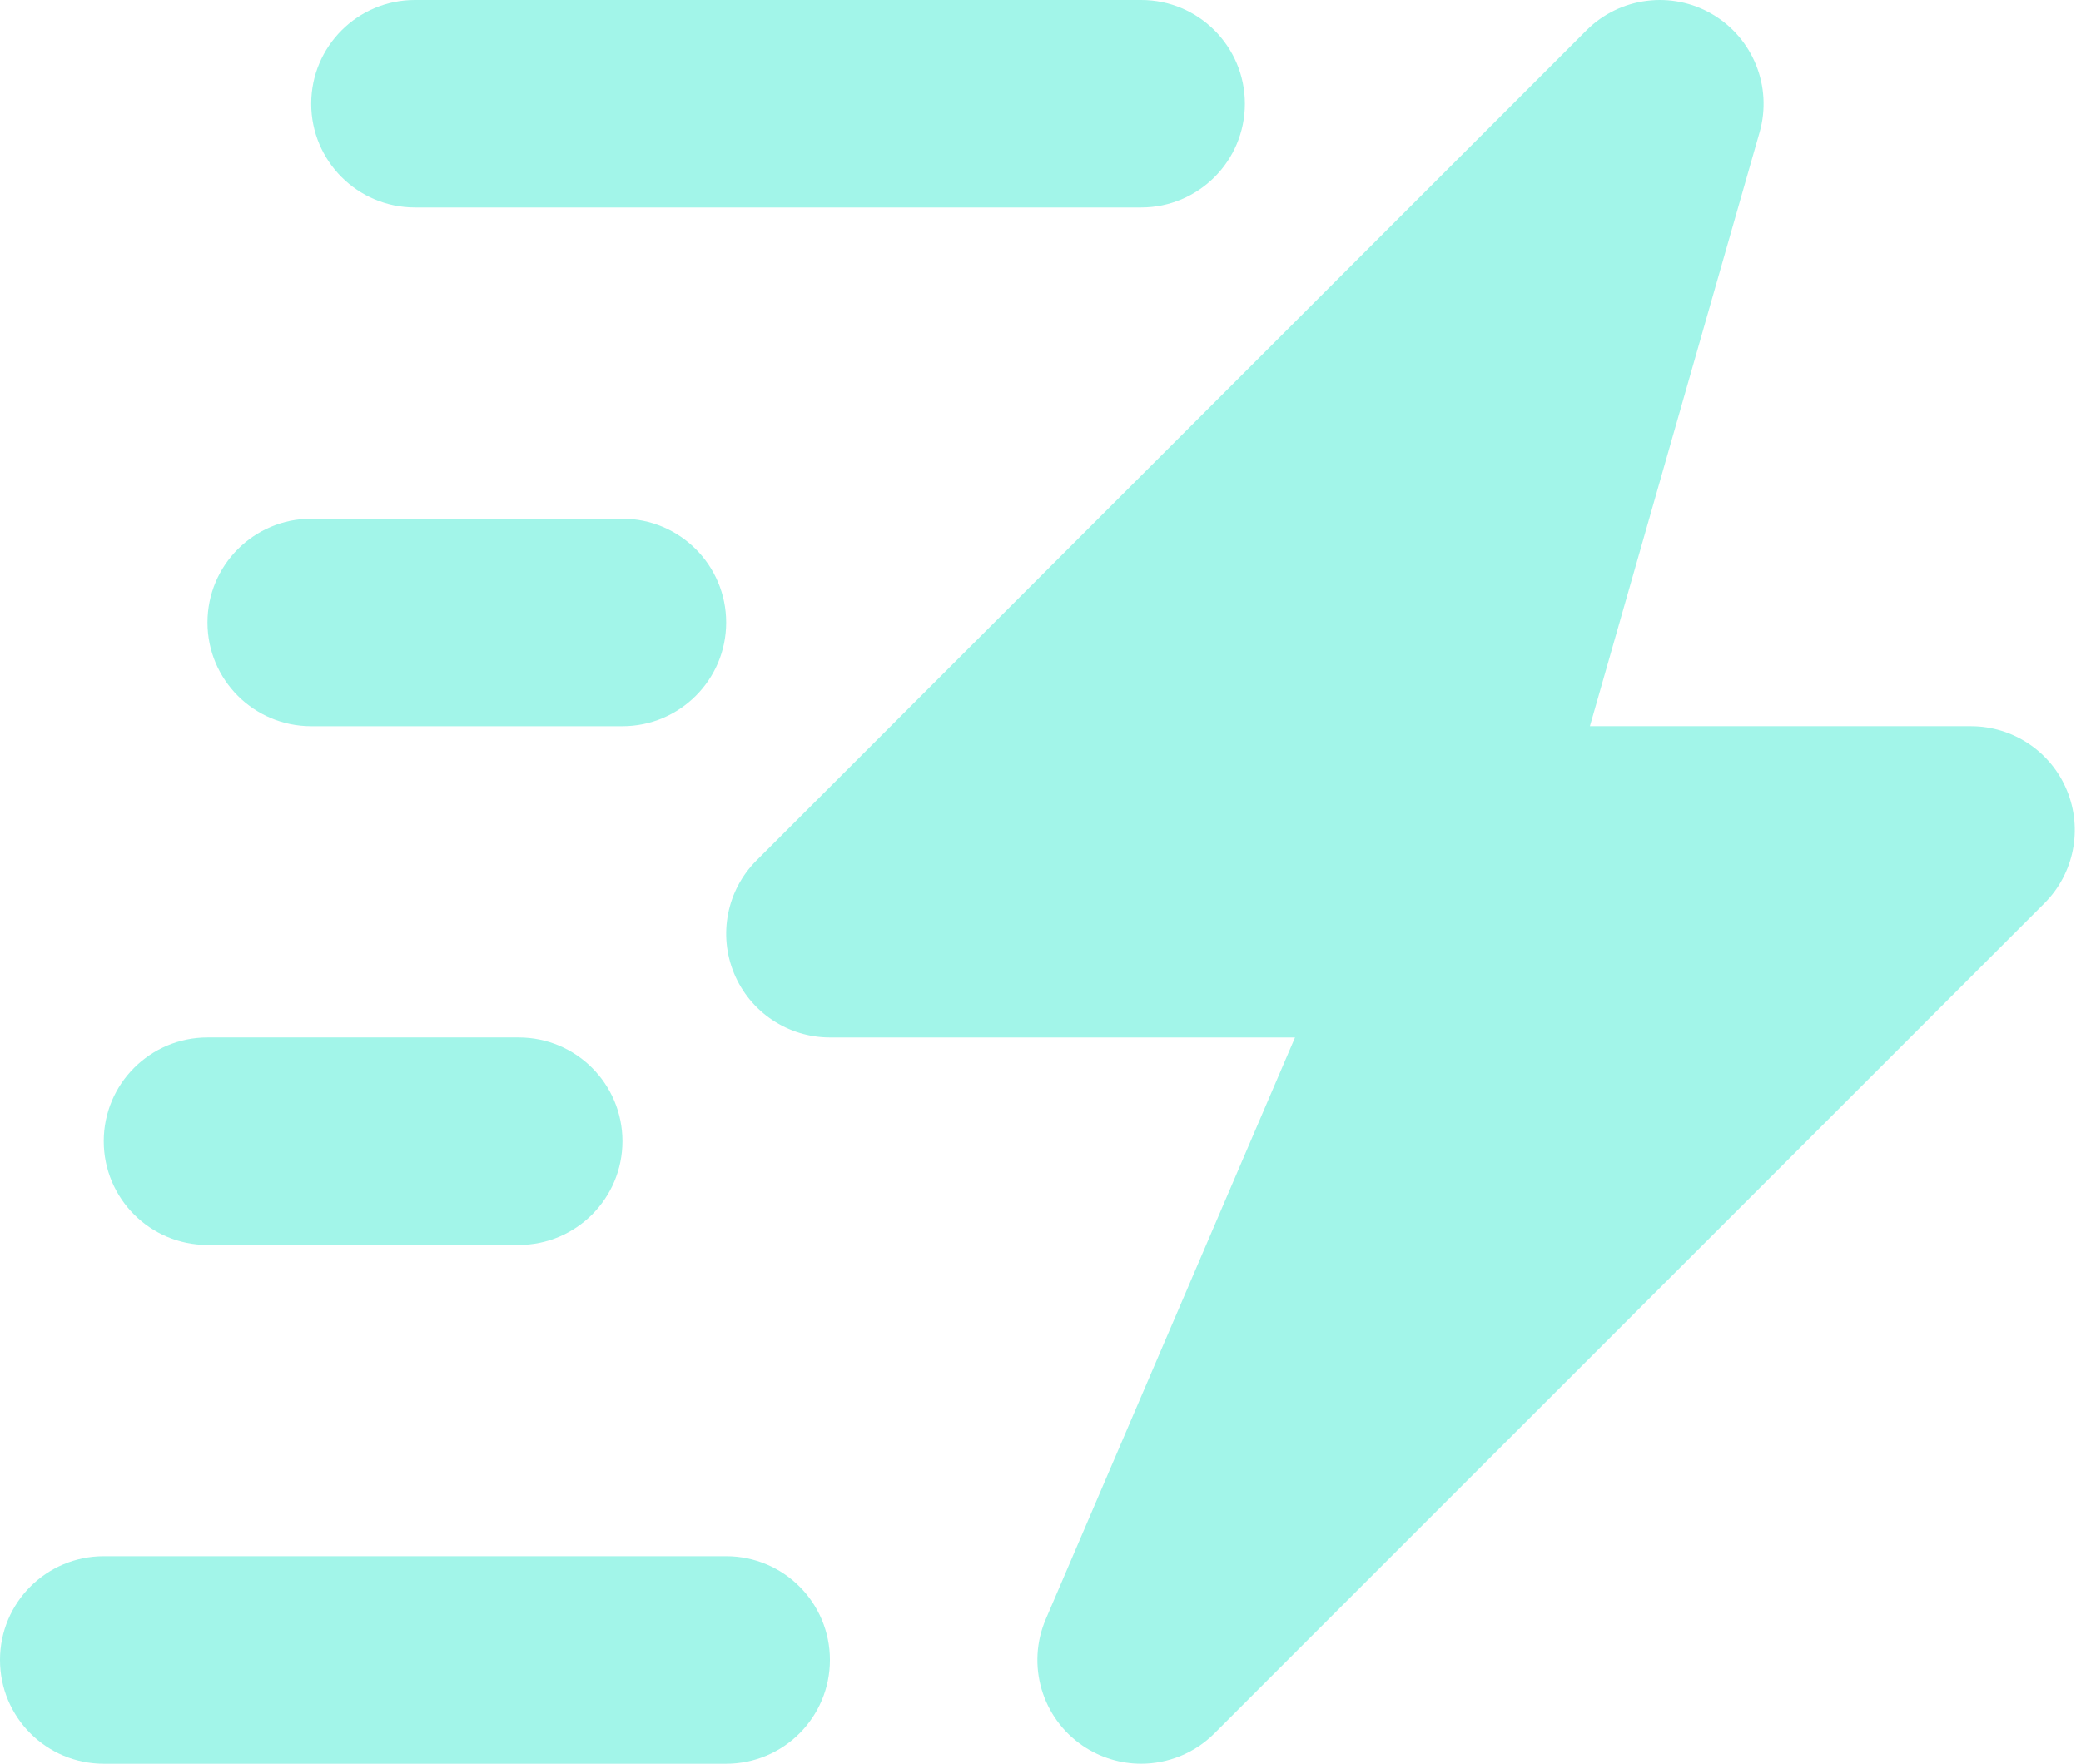
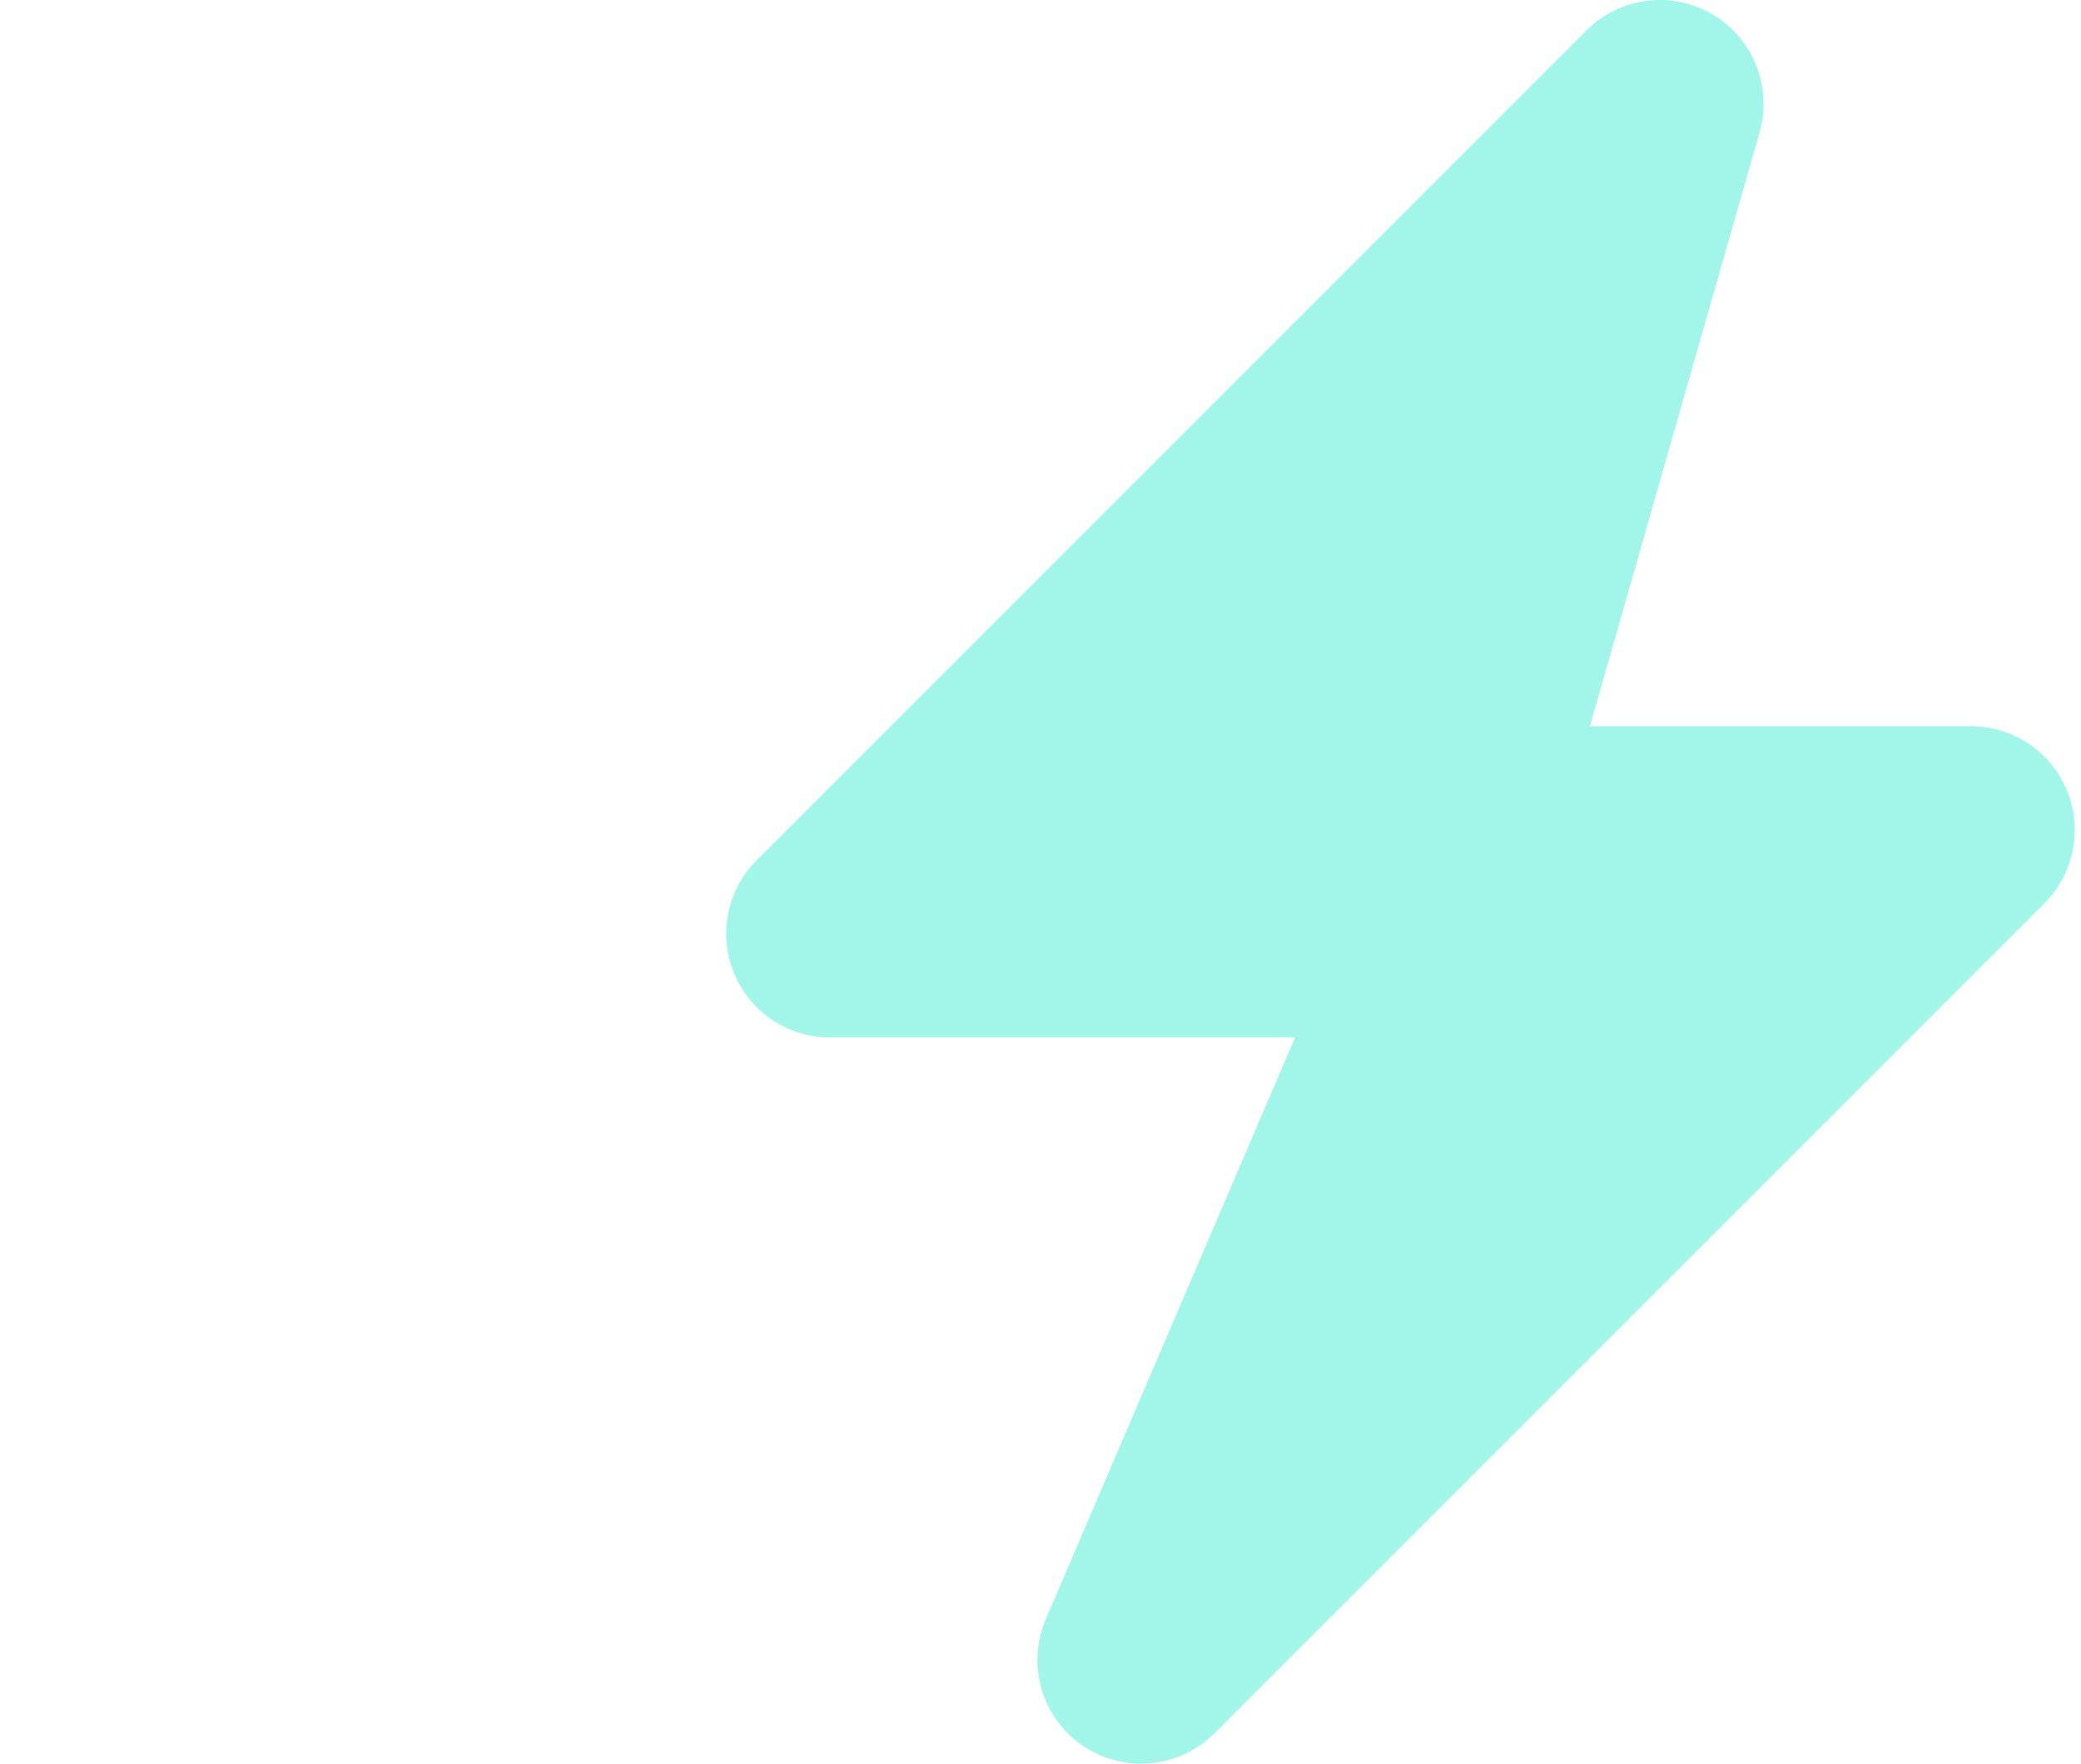
<svg xmlns="http://www.w3.org/2000/svg" width="295" height="250" viewBox="0 0 295 250" fill="none">
  <path d="M292.994 112.015C290.725 106.524 285.353 102.938 279.41 102.938H225.382L249.438 18.744C251.277 12.296 248.521 5.425 242.747 2.029C237.001 -1.359 229.635 -0.434 224.895 4.306L107.25 121.954C103.043 126.161 101.787 132.482 104.063 137.981C106.34 143.473 111.704 147.058 117.648 147.058H183.58L148.251 229.505C145.473 235.981 147.683 243.52 153.52 247.469C156.026 249.163 158.899 249.996 161.758 249.996C165.556 249.996 169.318 248.532 172.163 245.687L289.807 128.042C294.014 123.835 295.278 117.518 292.994 112.015Z" fill="#A2F5E9" />
-   <path d="M102.941 220.586H14.707C6.586 220.586 0 227.165 0 235.293C0 243.421 6.586 250 14.707 250H102.941C111.062 250 117.648 243.421 117.648 235.293C117.648 227.165 111.062 220.586 102.941 220.586Z" fill="#A2F5E9" />
-   <path d="M29.414 176.469H73.531C81.652 176.469 88.238 169.89 88.238 161.762C88.238 153.634 81.652 147.055 73.531 147.055H29.414C21.293 147.055 14.707 153.634 14.707 161.762C14.707 169.89 21.293 176.469 29.414 176.469Z" fill="#A2F5E9" />
-   <path d="M58.824 29.41H161.765C169.894 29.41 176.472 22.825 176.472 14.703C176.472 6.582 169.894 0 161.765 0H58.824C50.703 0 44.117 6.586 44.117 14.707C44.117 22.828 50.703 29.41 58.824 29.41Z" fill="#A2F5E9" />
-   <path d="M44.117 102.941H88.234C96.355 102.941 102.941 96.356 102.941 88.234C102.941 80.113 96.355 73.528 88.234 73.528H44.117C35.996 73.528 29.41 80.113 29.41 88.234C29.41 96.356 35.996 102.941 44.117 102.941Z" fill="#A2F5E9" />
</svg>